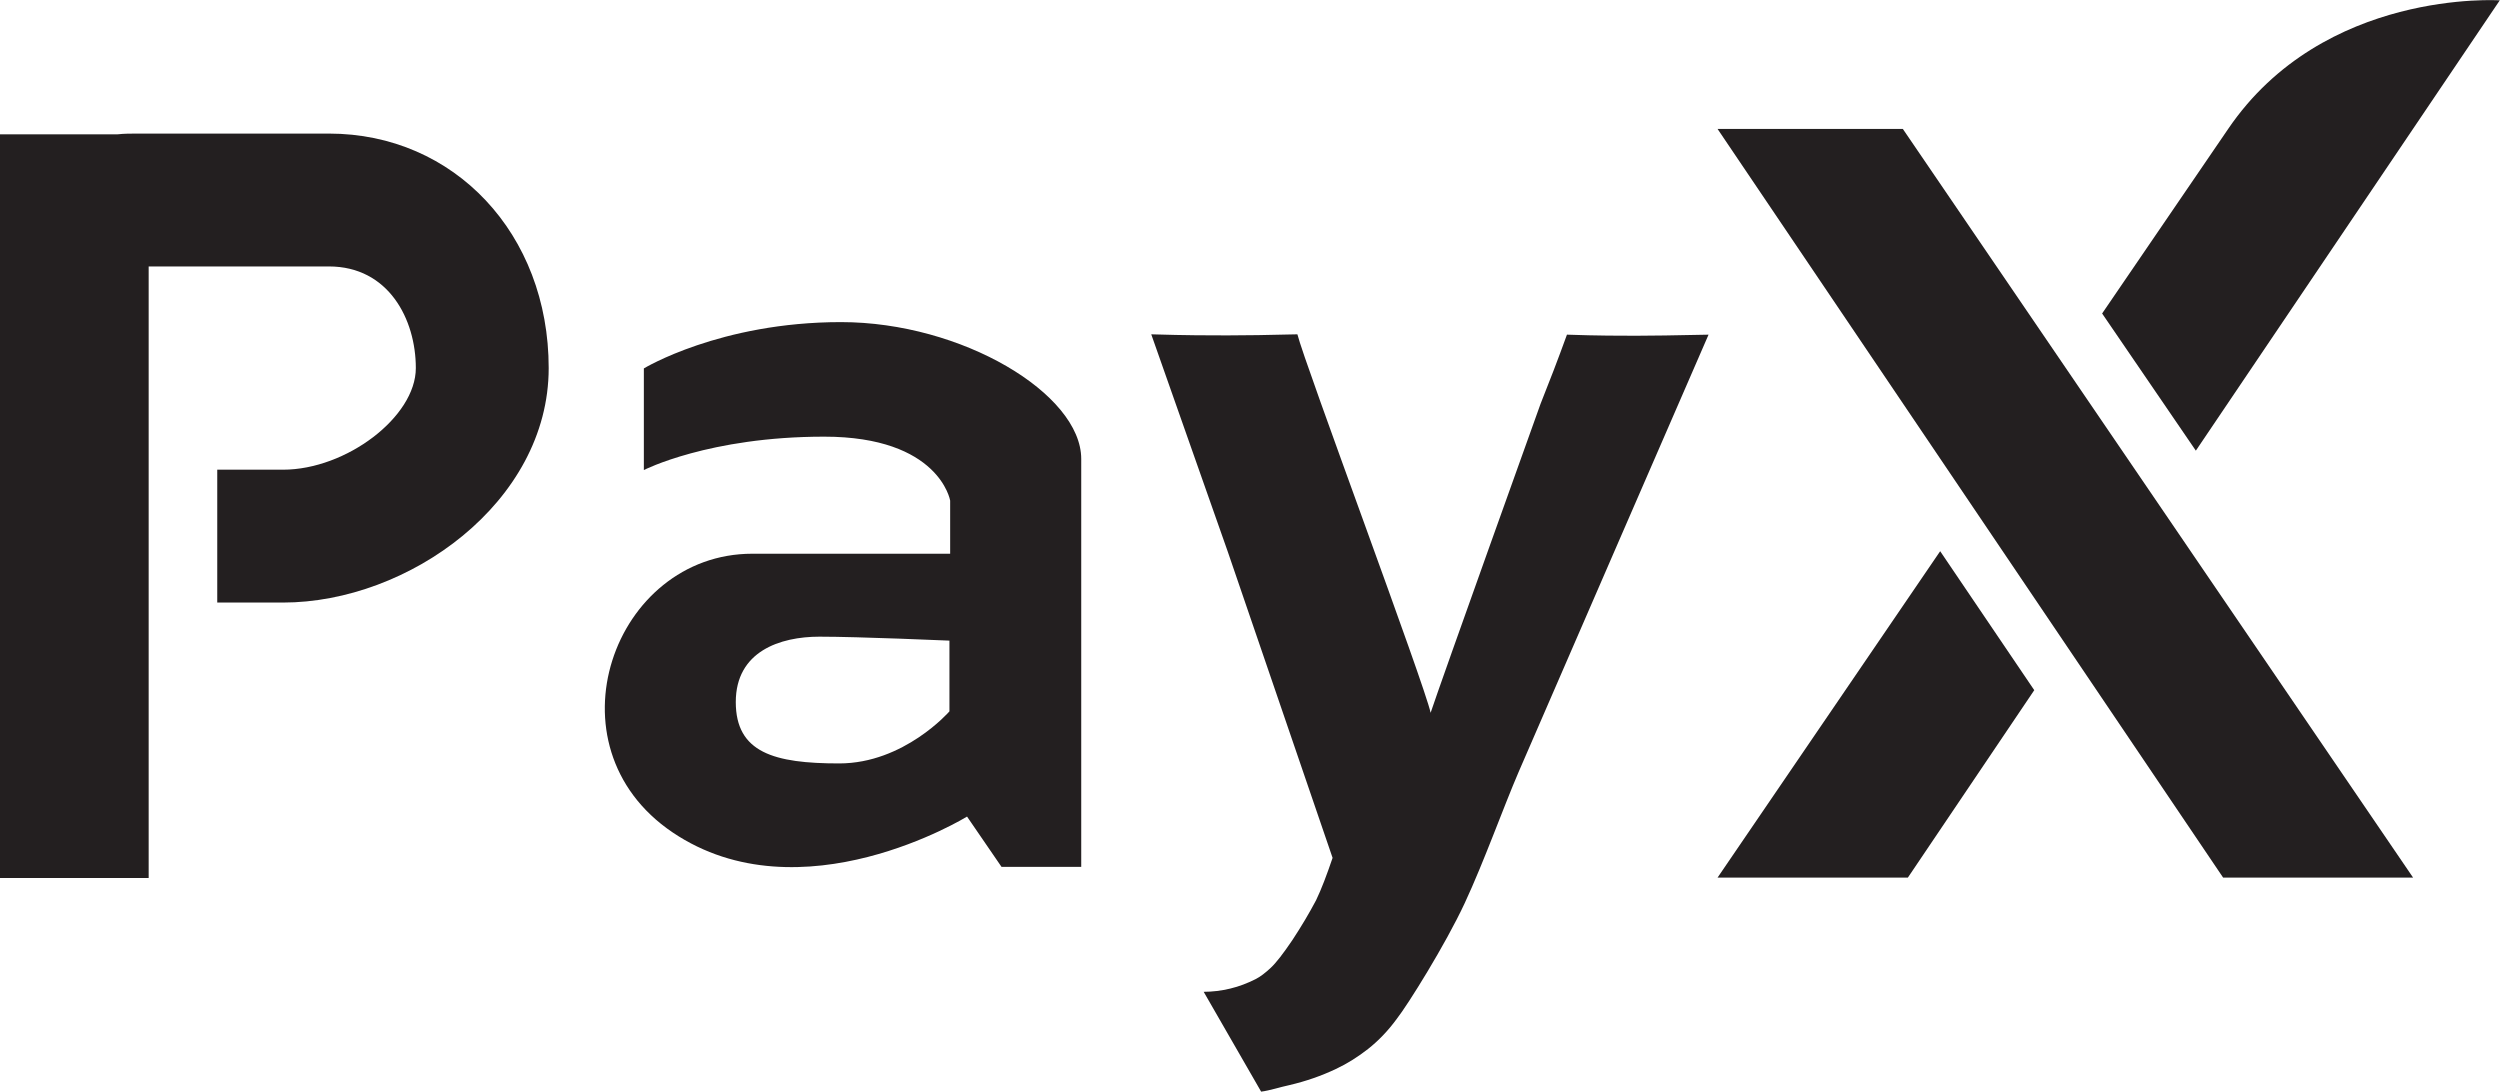
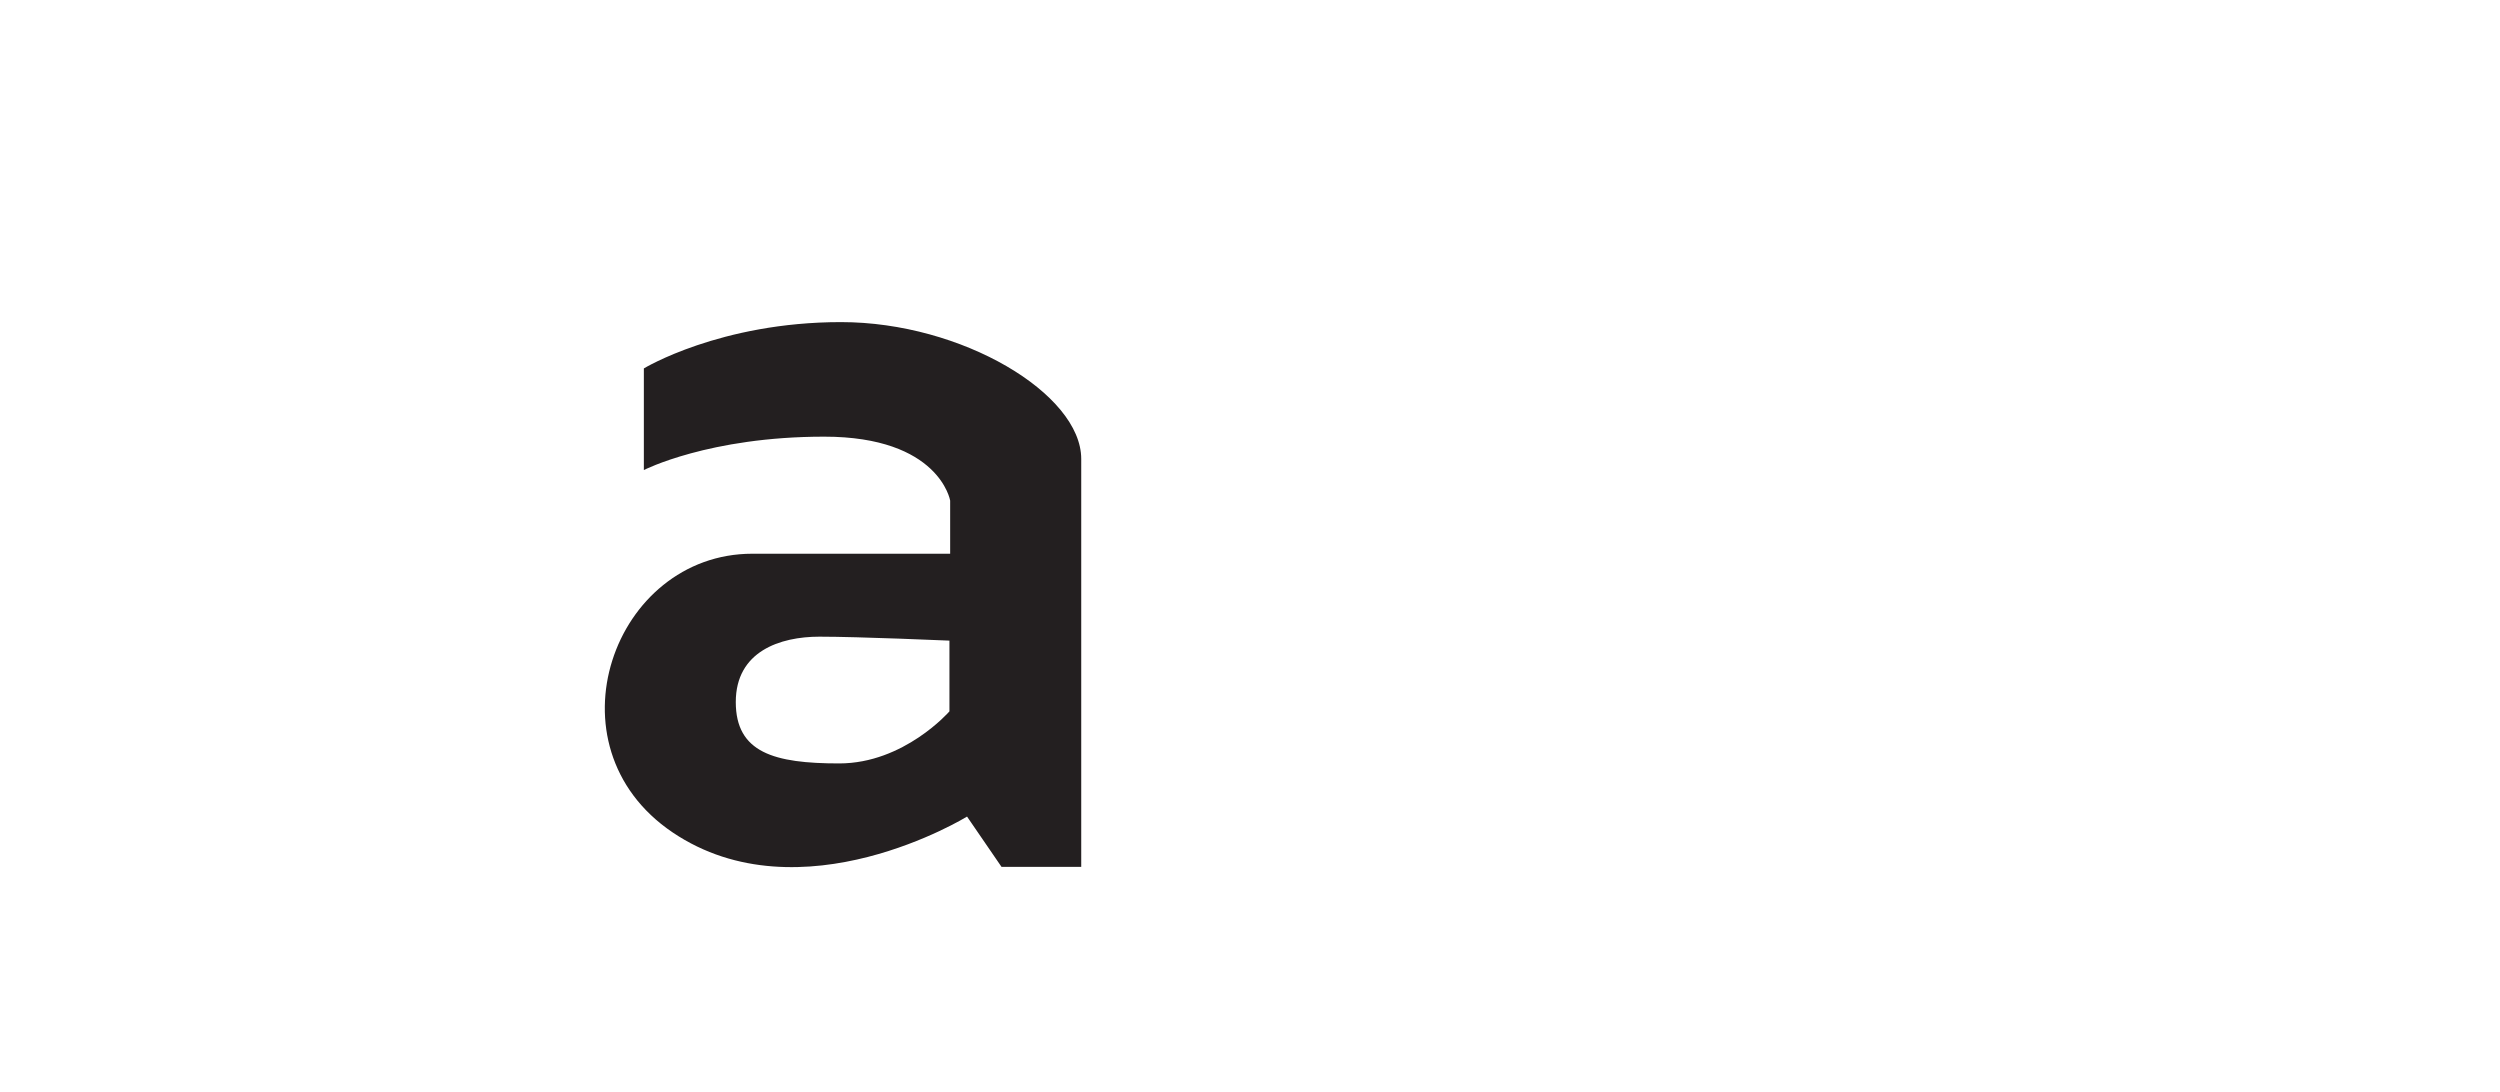
<svg xmlns="http://www.w3.org/2000/svg" id="Layer_1" version="1.1" viewBox="0 0 696.2 304">
  <defs>
    <style>
      .st0 {
        fill: #231f20;
      }
    </style>
  </defs>
  <g id="Layer_1_copy_2">
    <g>
      <path class="st0" d="M234.2,89.7c-33.7,0-54.9,12.9-54.9,12.9v28.3s18.1-9.3,50.2-9.3,35.1,17.8,35.1,17.8v14.8h-55.1c-38.7,0-57.9,53.5-22.2,77.6,35.7,24.1,82-4.4,82-4.4l9.6,14h22.2v-113.6c0-18.1-33.2-38.1-66.9-38.1h0ZM264.4,198.1s-12.6,14.5-30.7,14.5-28.8-3-28.8-17.1,12.3-18.2,23.3-18.2,36.2,1.1,36.2,1.1v19.8h0Z" />
-       <path class="st0" d="M436.4,93.1c-2.5,6.9-5,13.4-7.4,19.4,0,0-27.8,77.5-30.6,86-1.5-7.4-35.2-97.6-37.1-105.4-8,.2-14.5.3-19.5.3s-11.4,0-21.2-.3l21.3,60.5,29.2,85.3c-1.6,4.7-3.1,8.7-4.6,11.8-1.9,3.6-4.1,7.3-6.6,11.1-2.5,3.7-4.5,6.3-6,7.7s-2.9,2.5-4.3,3.2c-2.2,1.1-4.5,2-7,2.6s-5,.9-7.4.9l16,27.8c2.4-.3,5.4-1.3,7.8-1.8,4.7-1.1,9-2.6,13-4.5,3.2-1.5,6.2-3.4,9-5.6,2.9-2.3,5.6-5.1,8-8.4,3-3.8,13.5-20.6,18.9-32.2s10.7-26.5,15-36.5,52.9-121.8,52.9-121.8c-9.5.2-16.2.3-20.2.3s-10.8,0-19.2-.3h0Z" />
-       <polygon class="st0" points="478.3 35.9 619.1 244.4 672 244.4 529.9 35.9 478.3 35.9" />
-       <polygon class="st0" points="478.3 244.4 531.3 244.4 566.5 192.2 540.3 153.5 478.3 244.4" />
-       <path class="st0" d="M696.2.1s-49.1-3.3-75.7,35.8l-35.1,51.4,26.1,38.2L696.2,0h0Z" />
-       <path class="st0" d="M91.6,37.2h-53.3c-1.9,0-3.7,0-5.5.2H0v207.1h41.4V74.2h50.2c16.6,0,24.2,14.7,24.2,28.3s-19.4,28.3-37,28.3h-18.3v37h18.3c34.9,0,74-27.9,74-65.3s-26.3-65.3-61.2-65.3h0Z" />
    </g>
  </g>
</svg>